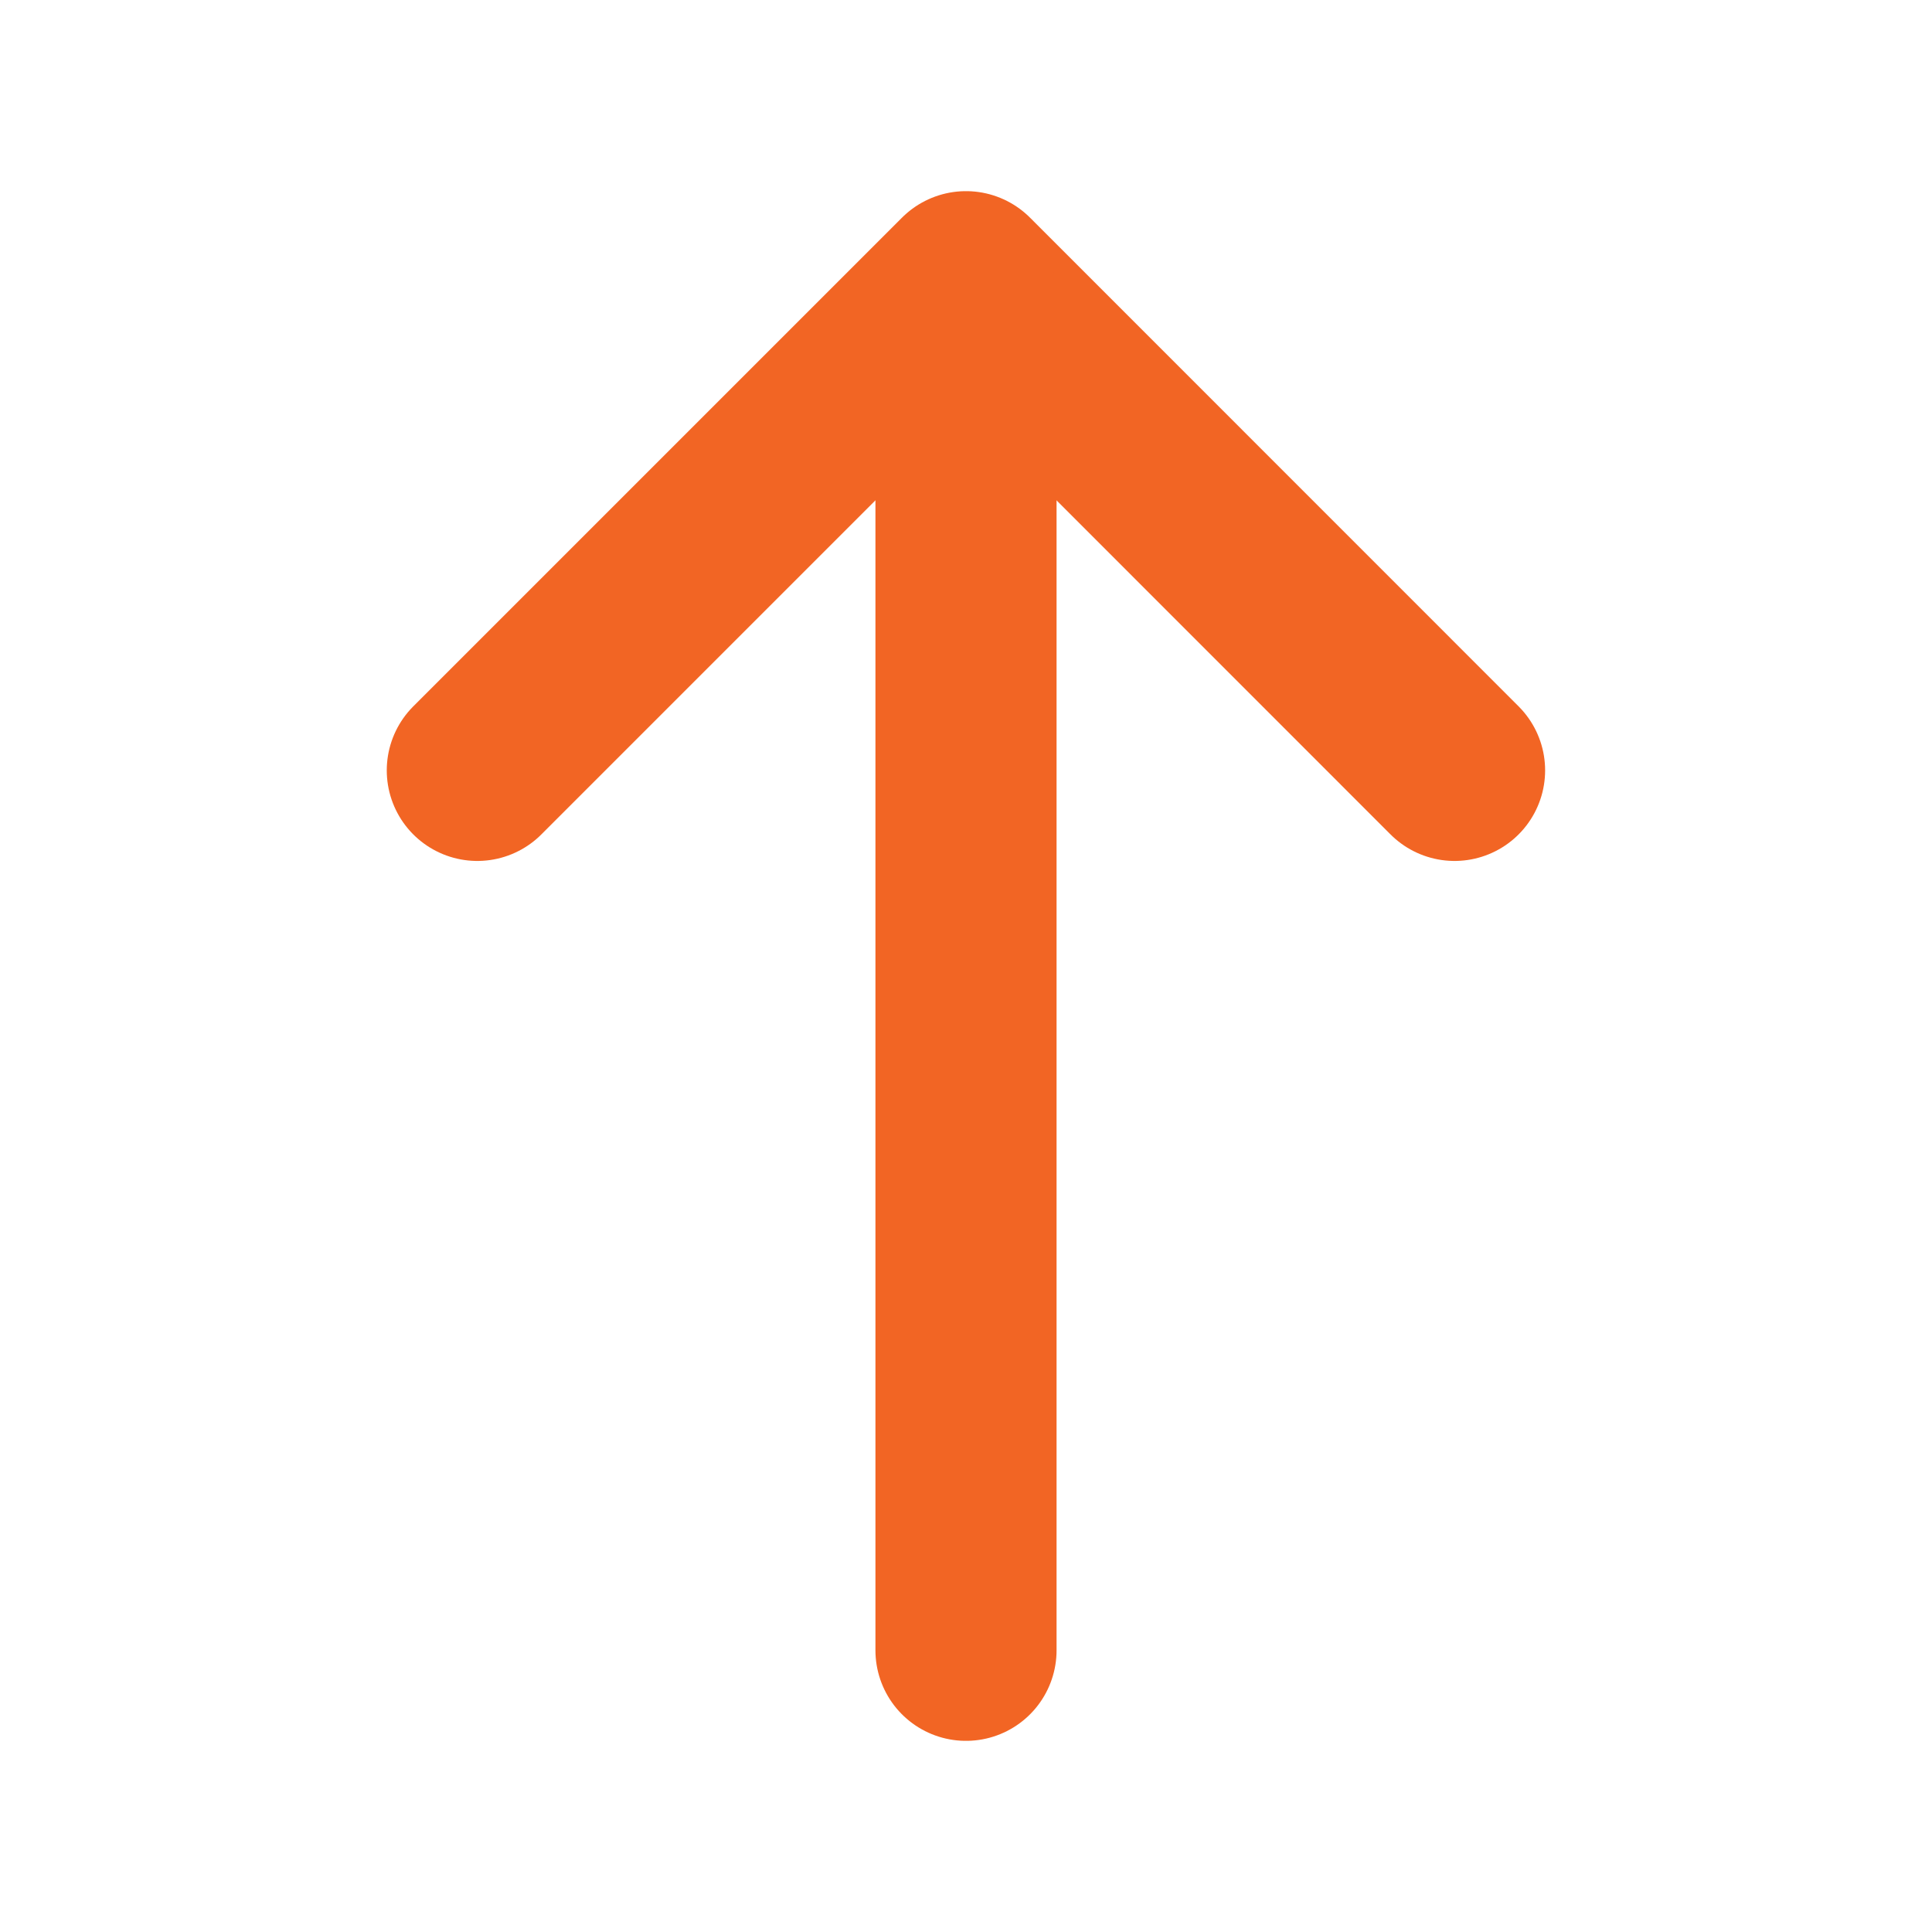
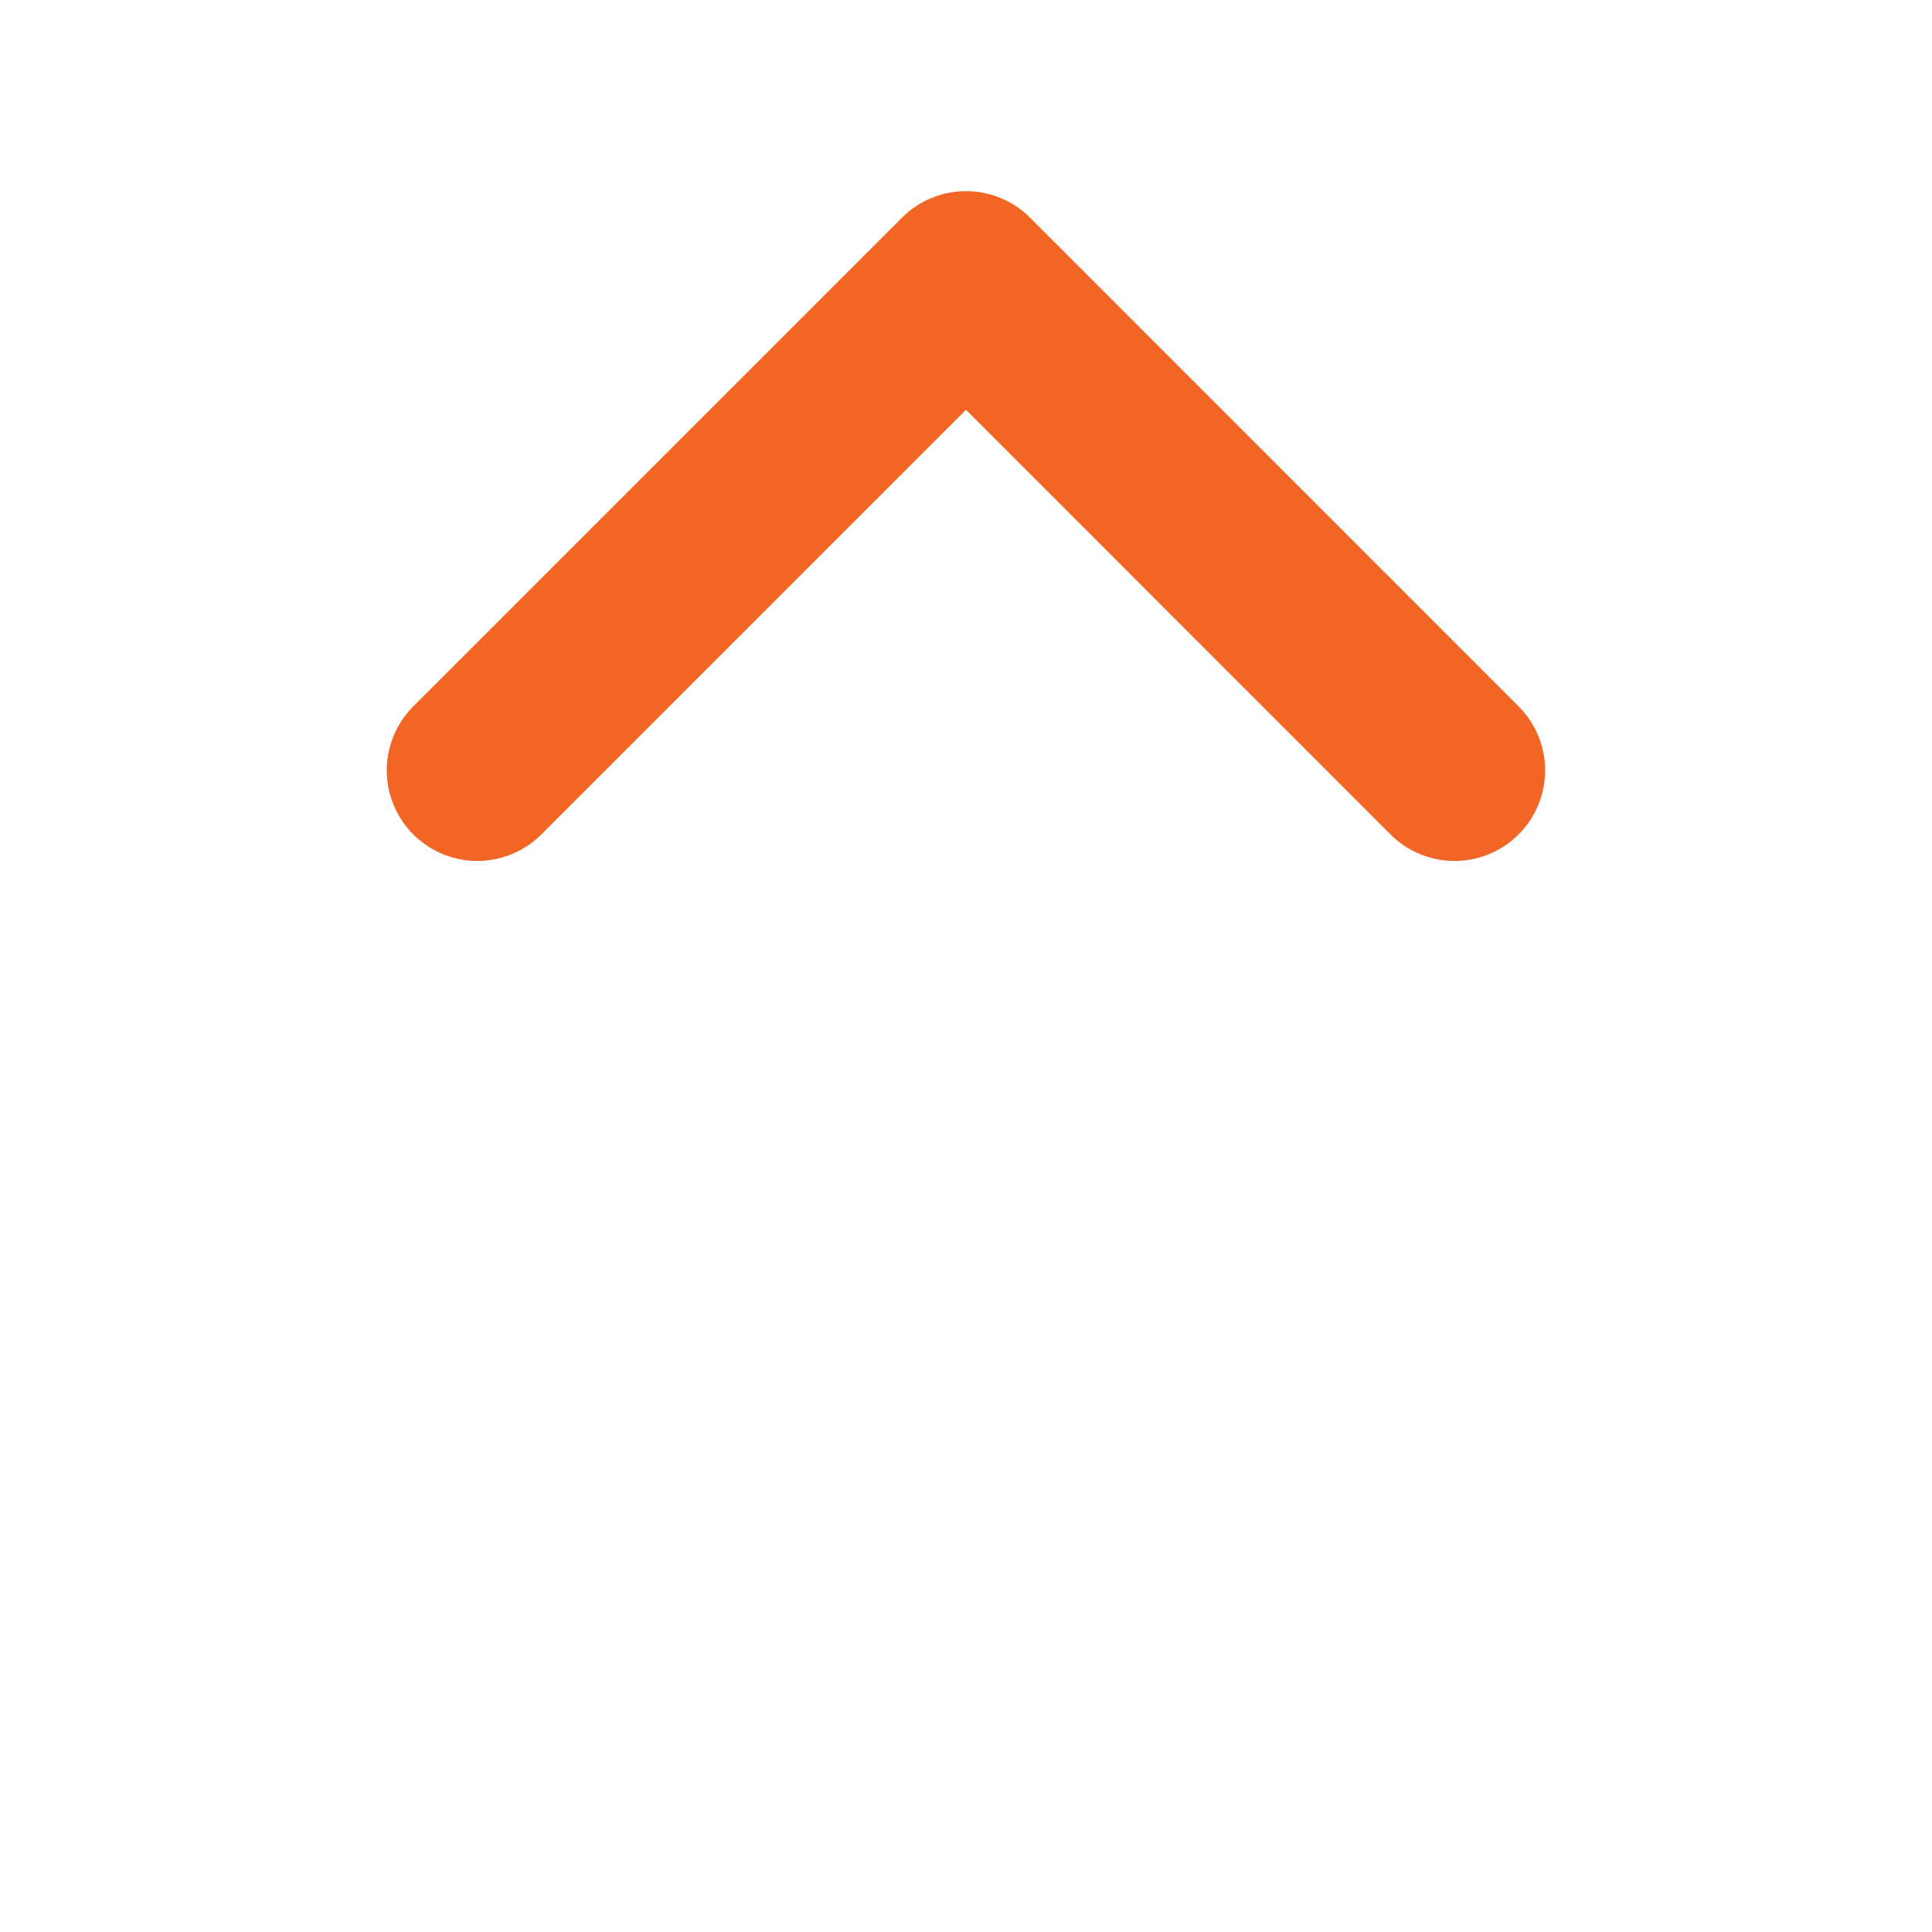
<svg xmlns="http://www.w3.org/2000/svg" width="16" height="16" viewBox="0 0 16 16" fill="none">
  <path d="M12.046 6.38L8 2.333L3.953 6.38" stroke="#F26524" stroke-width="1.5" stroke-miterlimit="10" stroke-linecap="round" stroke-linejoin="round" />
-   <path d="M8 13.667L8 2.447" stroke="#F26524" stroke-width="1.5" stroke-miterlimit="10" stroke-linecap="round" stroke-linejoin="round" />
</svg>